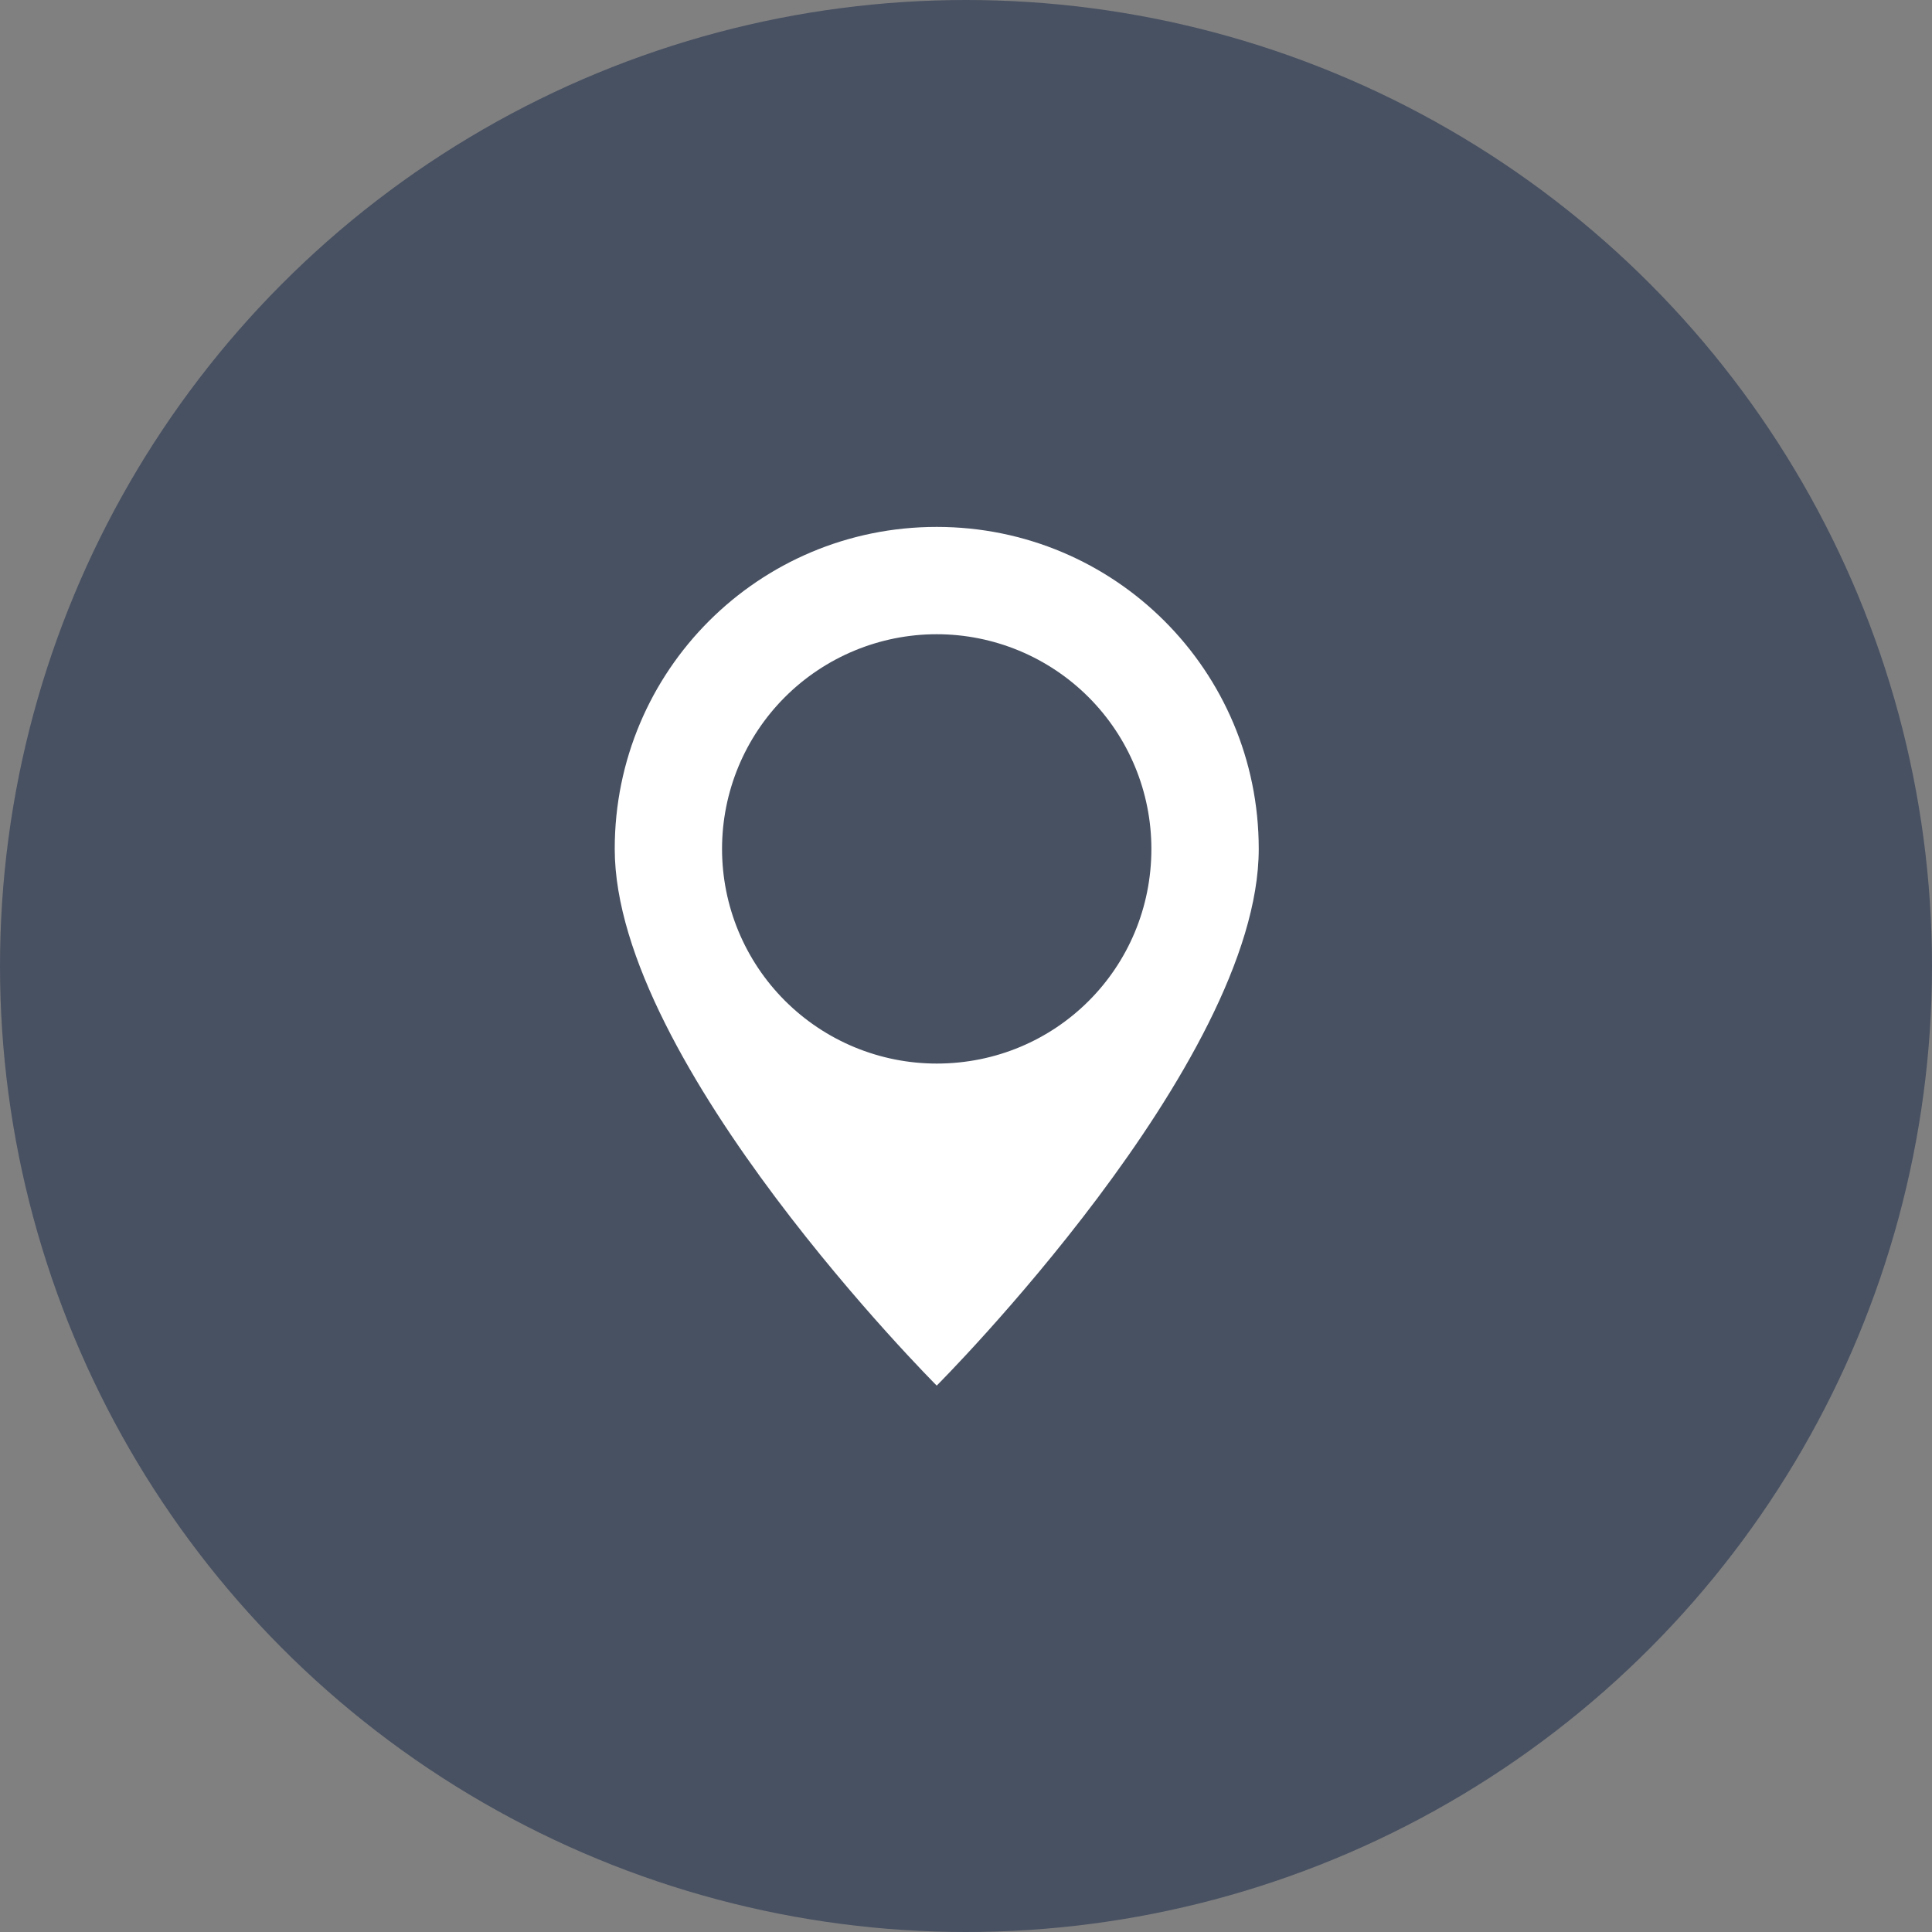
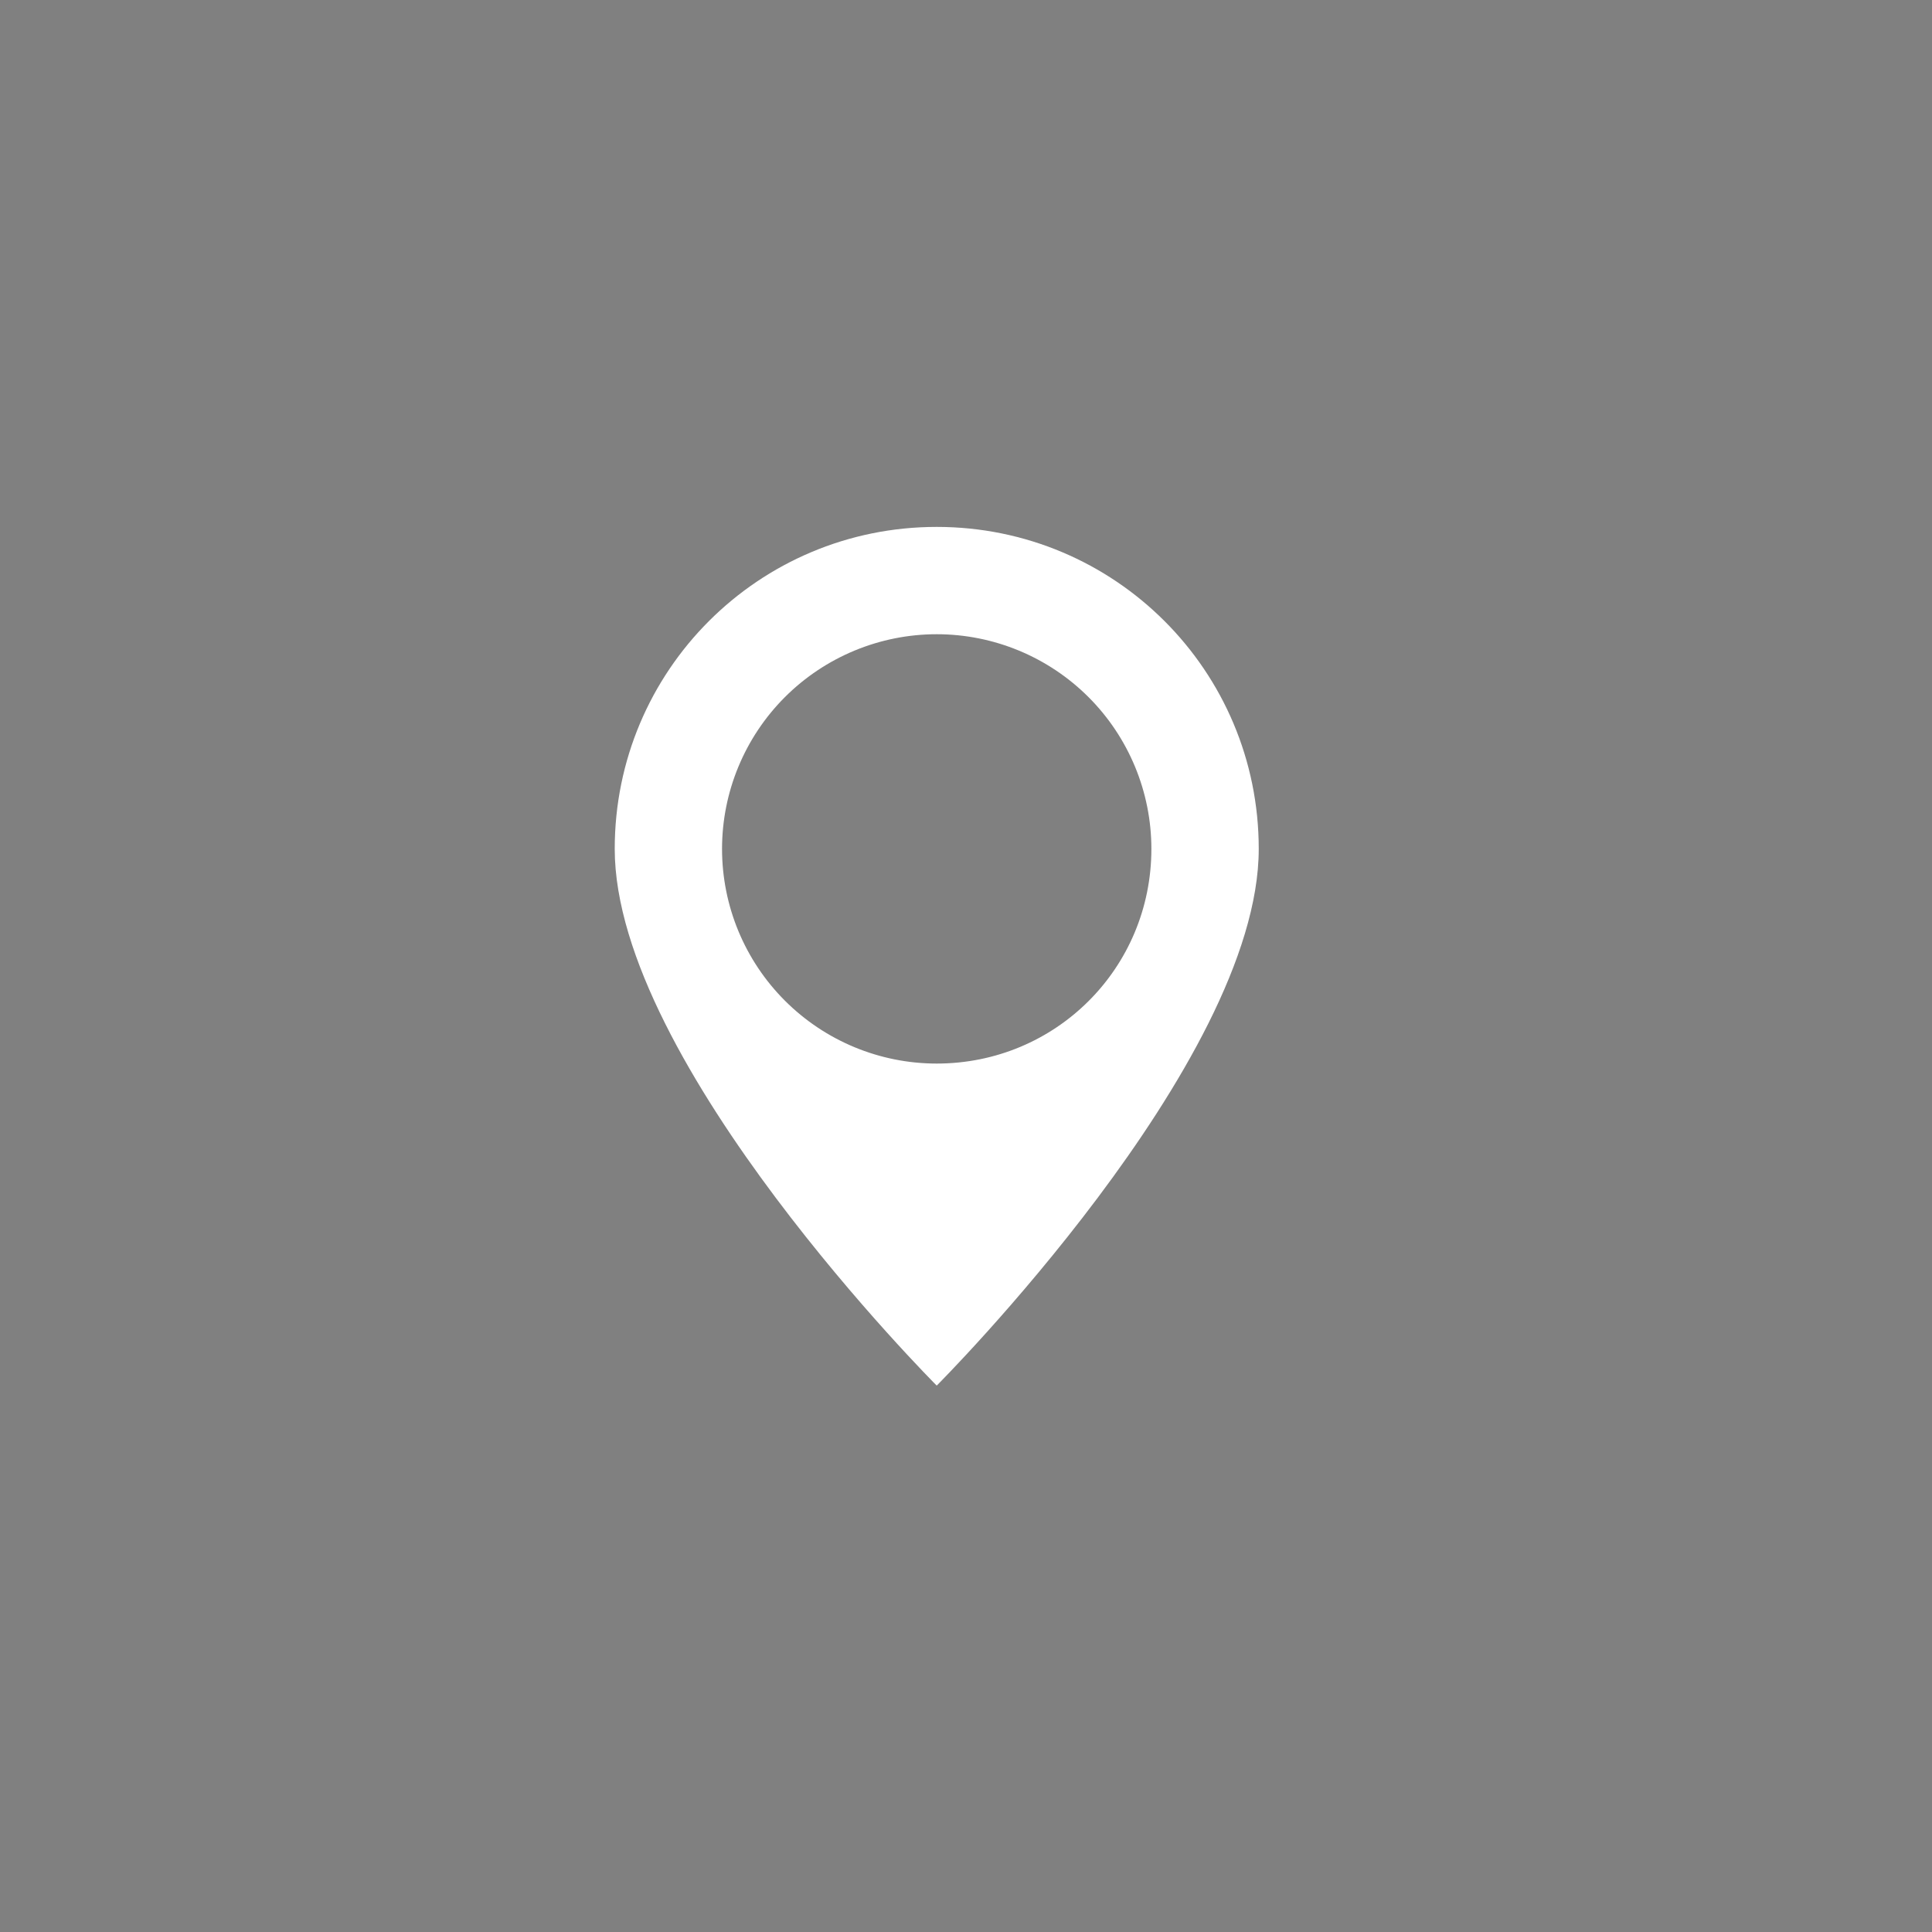
<svg xmlns="http://www.w3.org/2000/svg" width="44" height="44" viewBox="0 0 44 44" fill="none">
  <rect x="0" y="0" width="44" height="44" fill="#808080" stroke="none" />
-   <circle cx="22" cy="22" r="22" fill="#485162" />
  <path d="M21.333 12C17.276 12 14 15.276 14 19.333C14 24.222 21.333 31.556 21.333 31.556C21.333 31.556 28.667 24.222 28.667 19.333C28.667 15.276 25.391 12 21.333 12ZM21.333 14.444C22.63 14.444 23.873 14.96 24.79 15.876C25.707 16.793 26.222 18.037 26.222 19.333C26.222 22.047 24.047 24.222 21.333 24.222C20.037 24.222 18.793 23.707 17.876 22.79C16.959 21.873 16.444 20.63 16.444 19.333C16.444 18.037 16.959 16.793 17.876 15.876C18.793 14.96 20.037 14.444 21.333 14.444Z" fill="white" />
</svg>